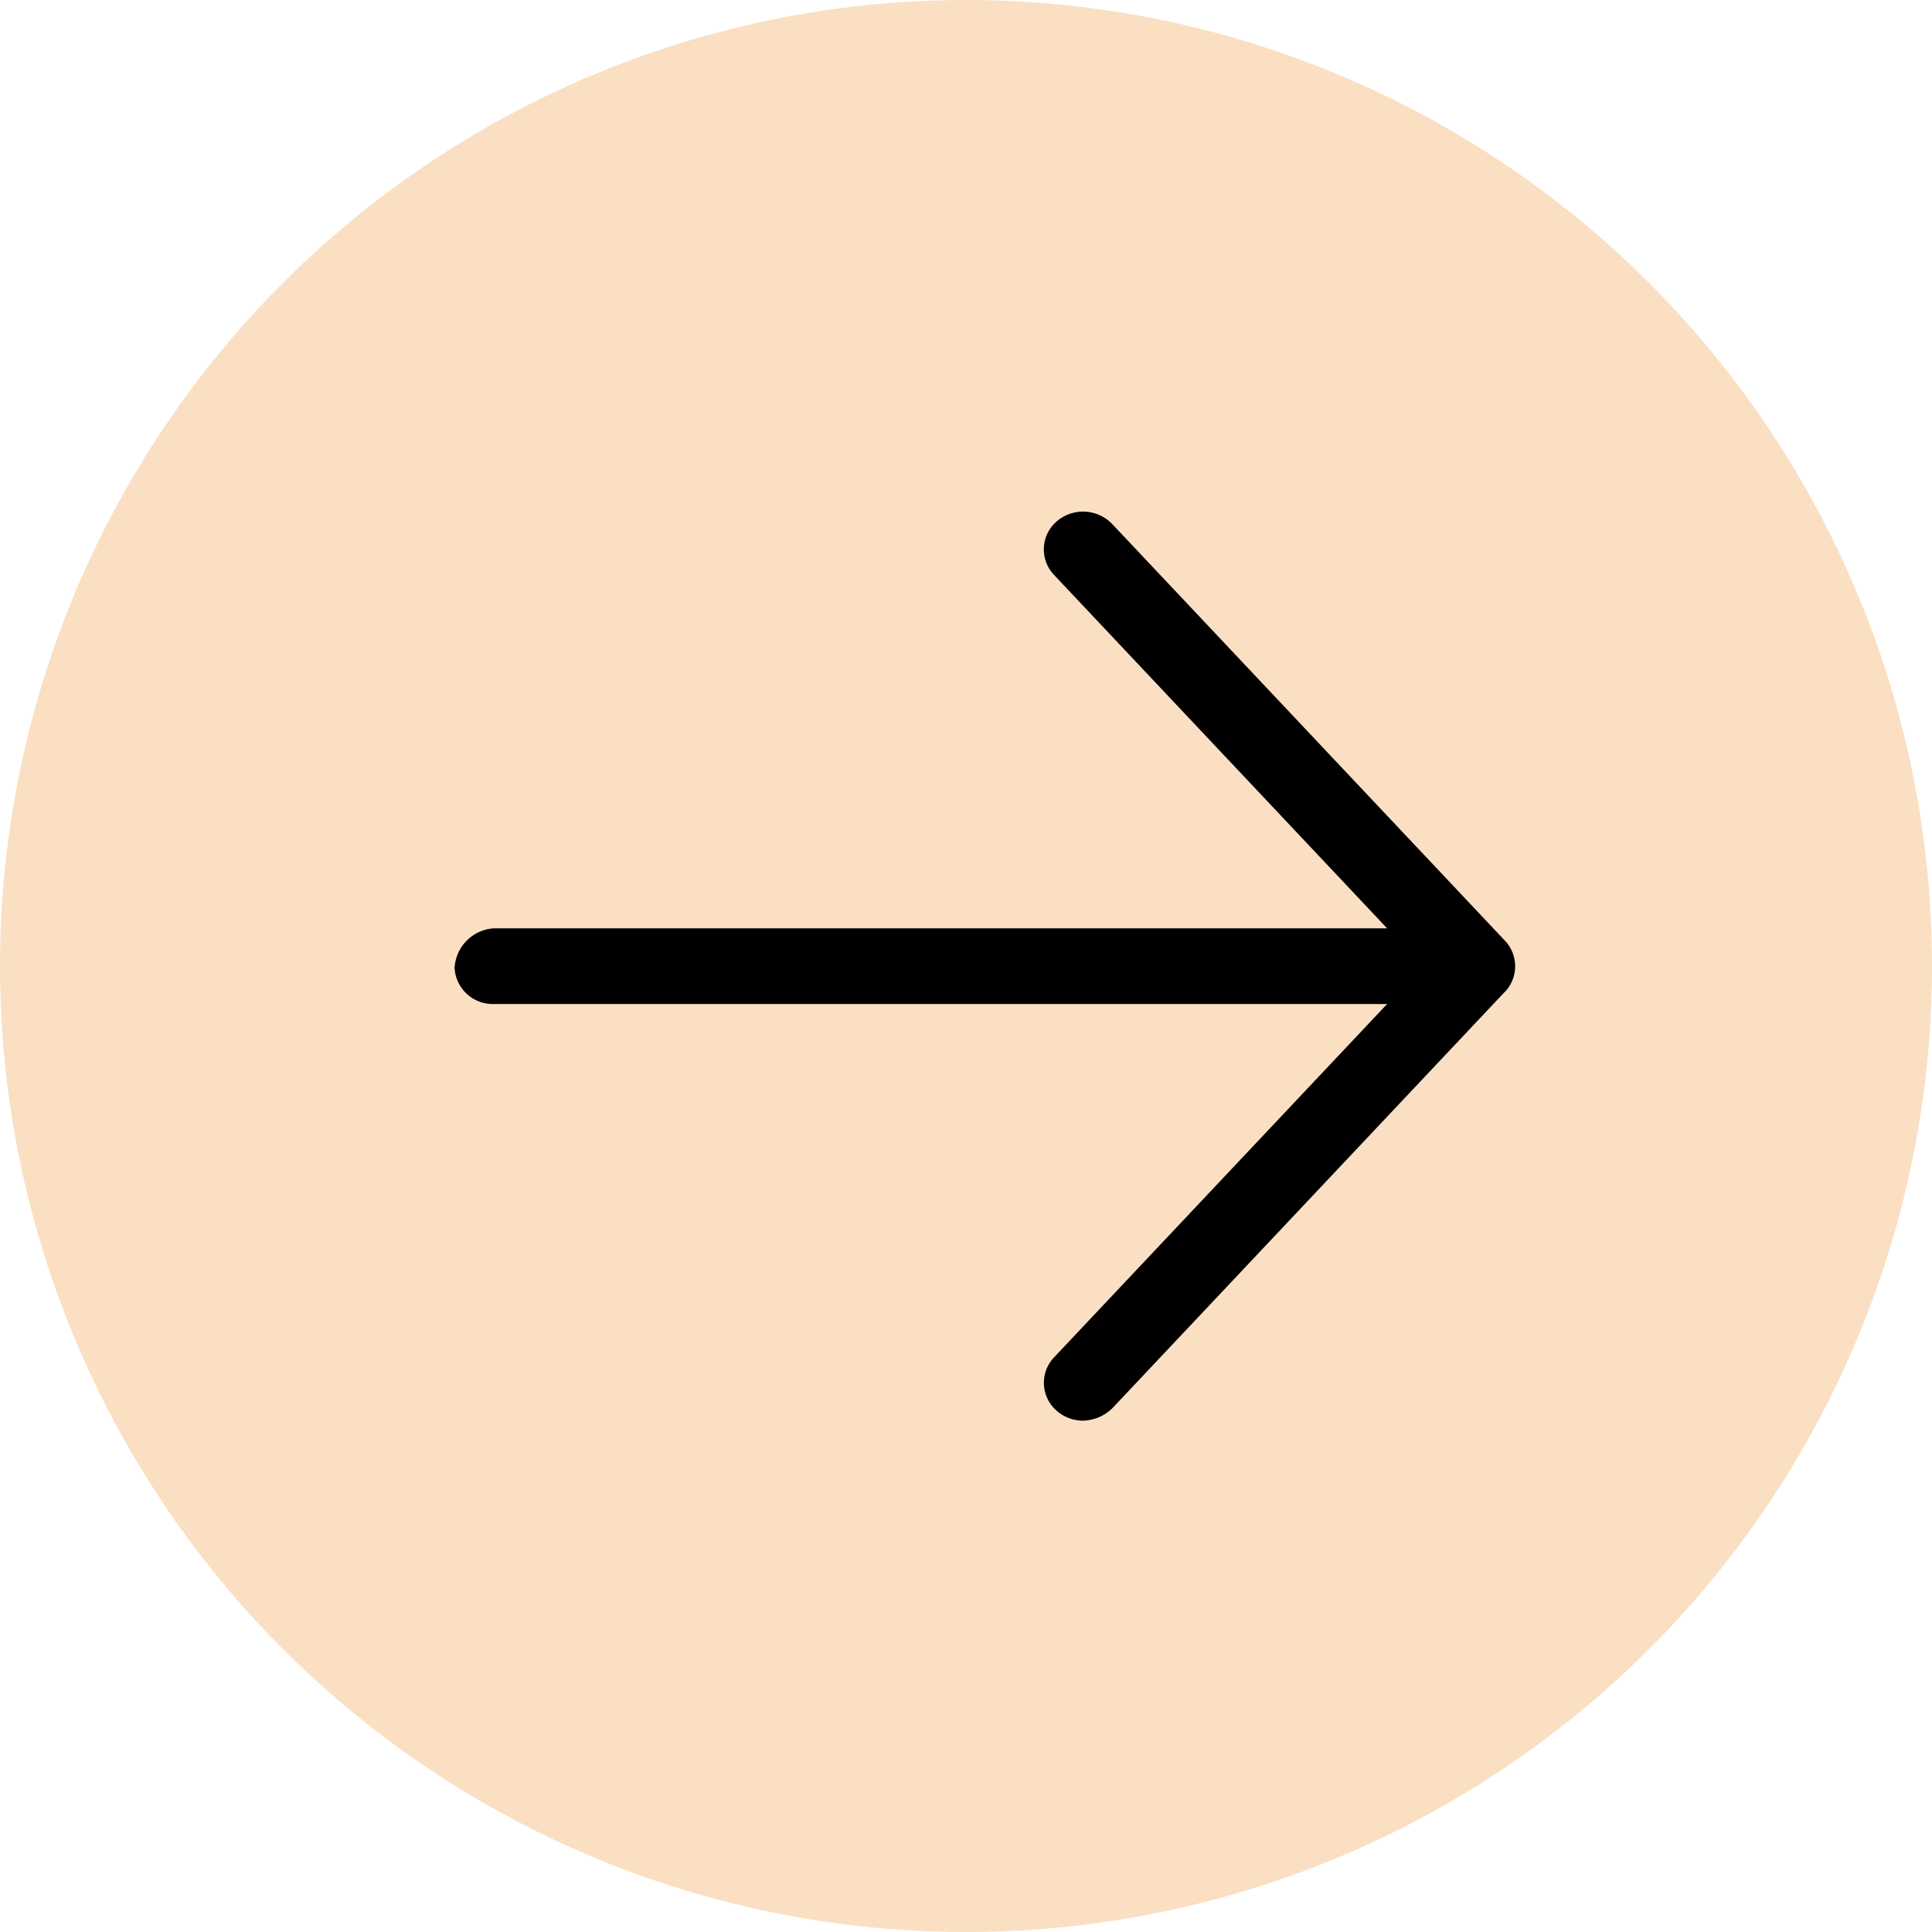
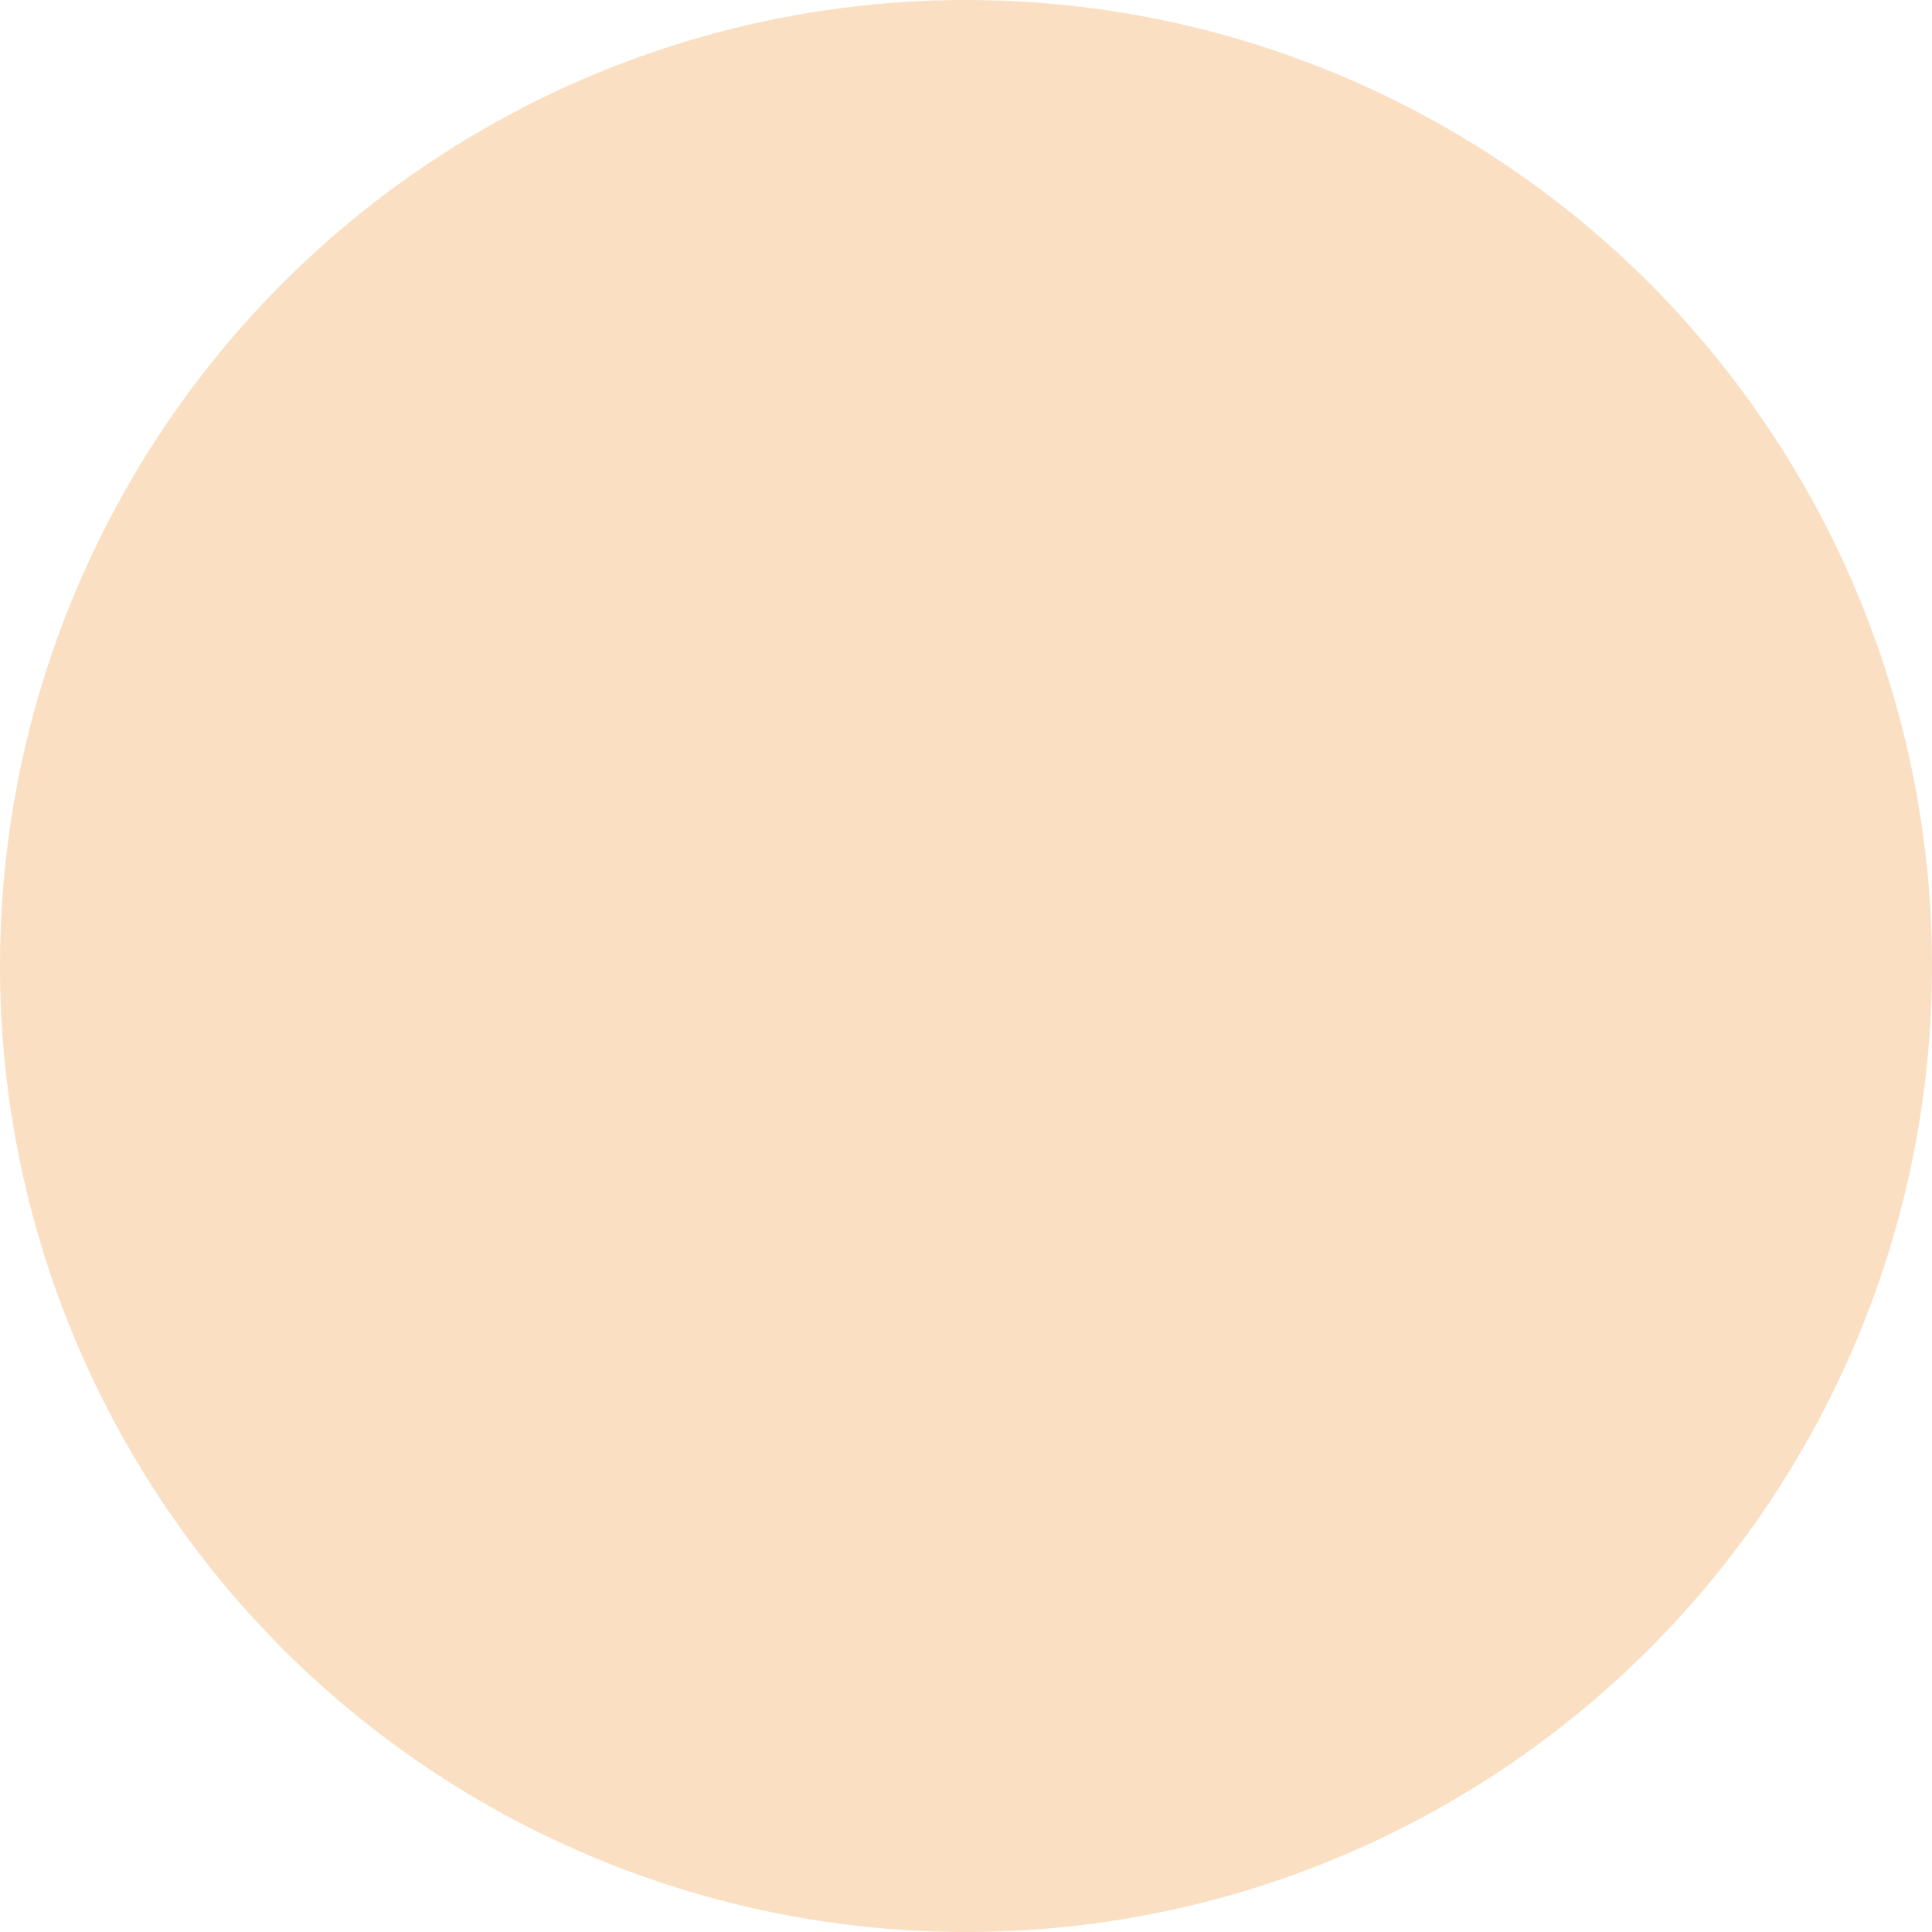
<svg xmlns="http://www.w3.org/2000/svg" width="34" height="34" viewBox="0 0 34 34">
  <g id="Group_57" data-name="Group 57" transform="translate(-32 -6566)">
    <circle id="Ellipse_8" data-name="Ellipse 8" cx="17" cy="17" r="17" transform="translate(32 6566)" fill="#fadfc2" />
-     <path id="arrow-right-light" d="M18.486,72.414l-6.912,7.333a.765.765,0,0,1-.512.217.7.7,0,0,1-.465-.173.65.65,0,0,1-.047-.941l5.861-6.218H.691A.673.673,0,0,1,0,72a.738.738,0,0,1,.691-.7h15.72l-5.862-6.22a.65.65,0,0,1,.047-.941.711.711,0,0,1,.977.046l6.912,7.333a.655.655,0,0,1,0,.9Z" transform="translate(40 6511.037)" />
  </g>
</svg>